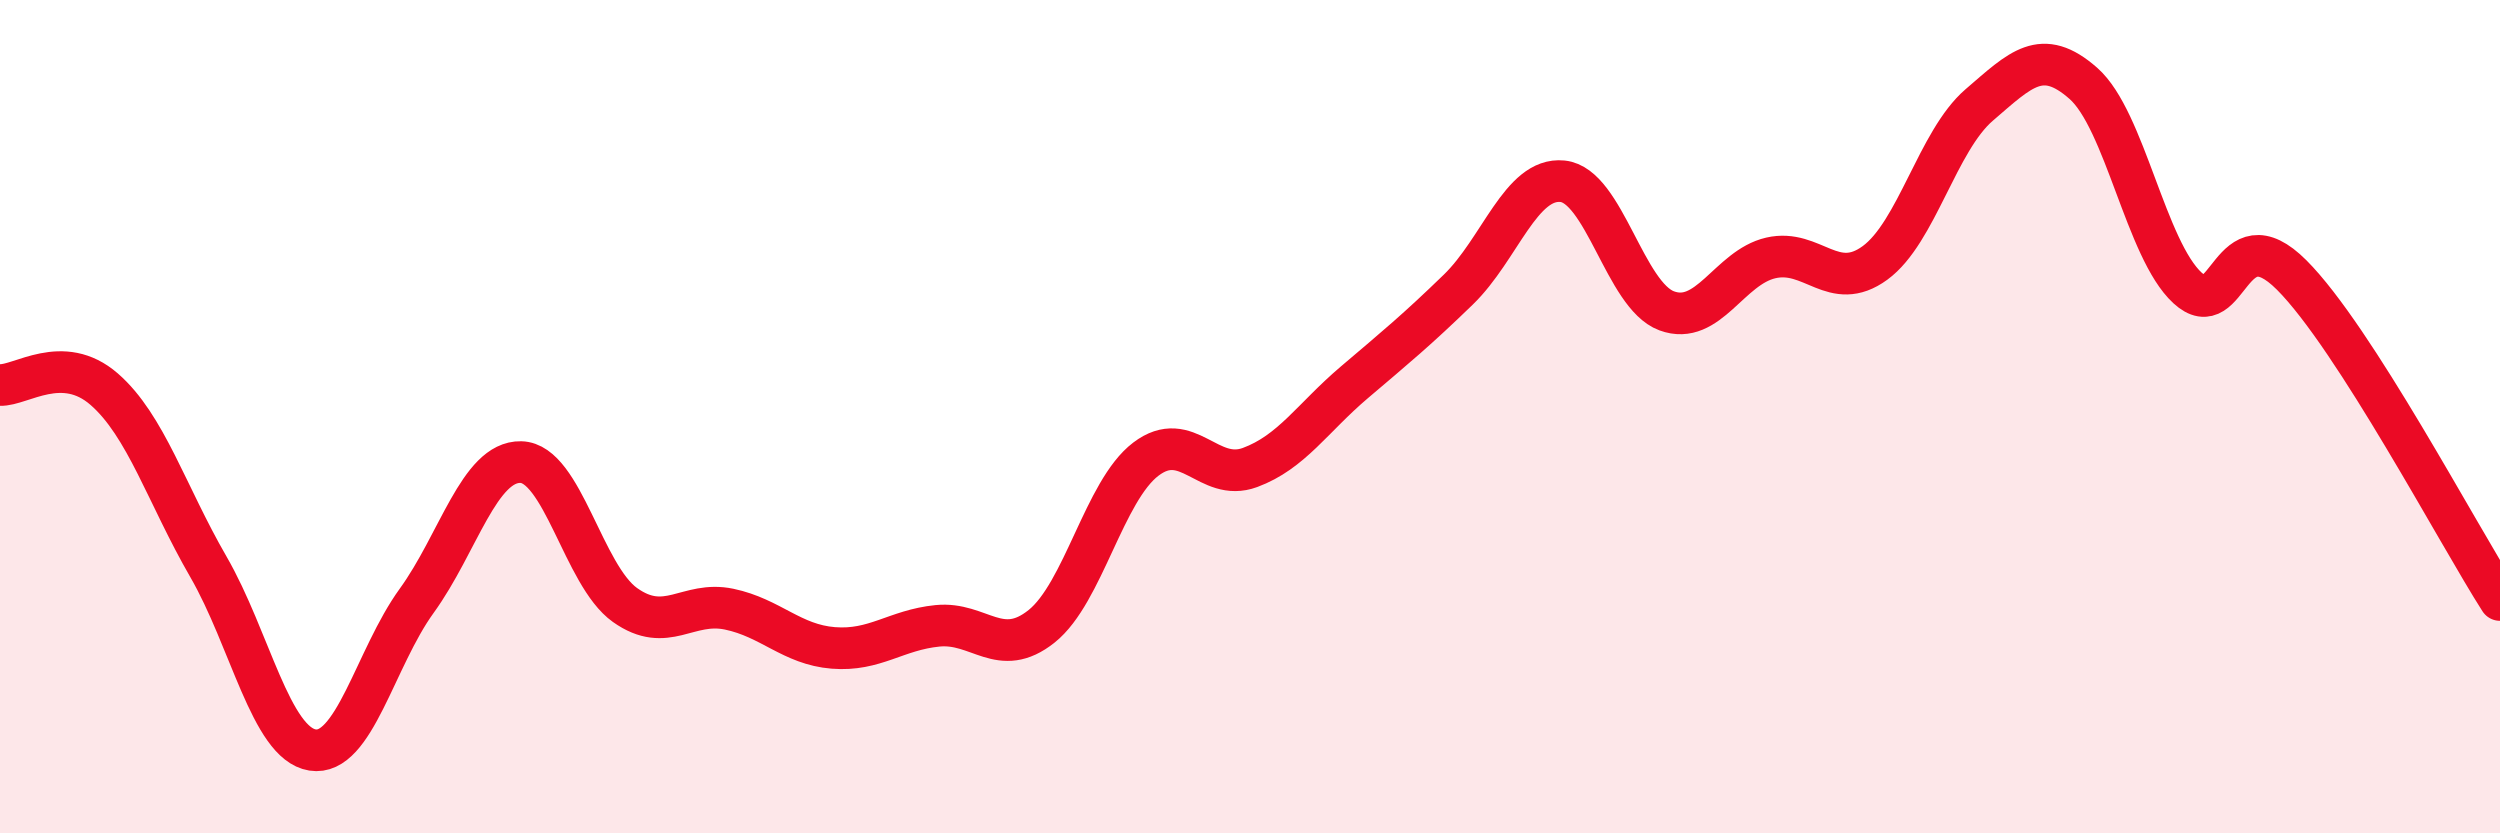
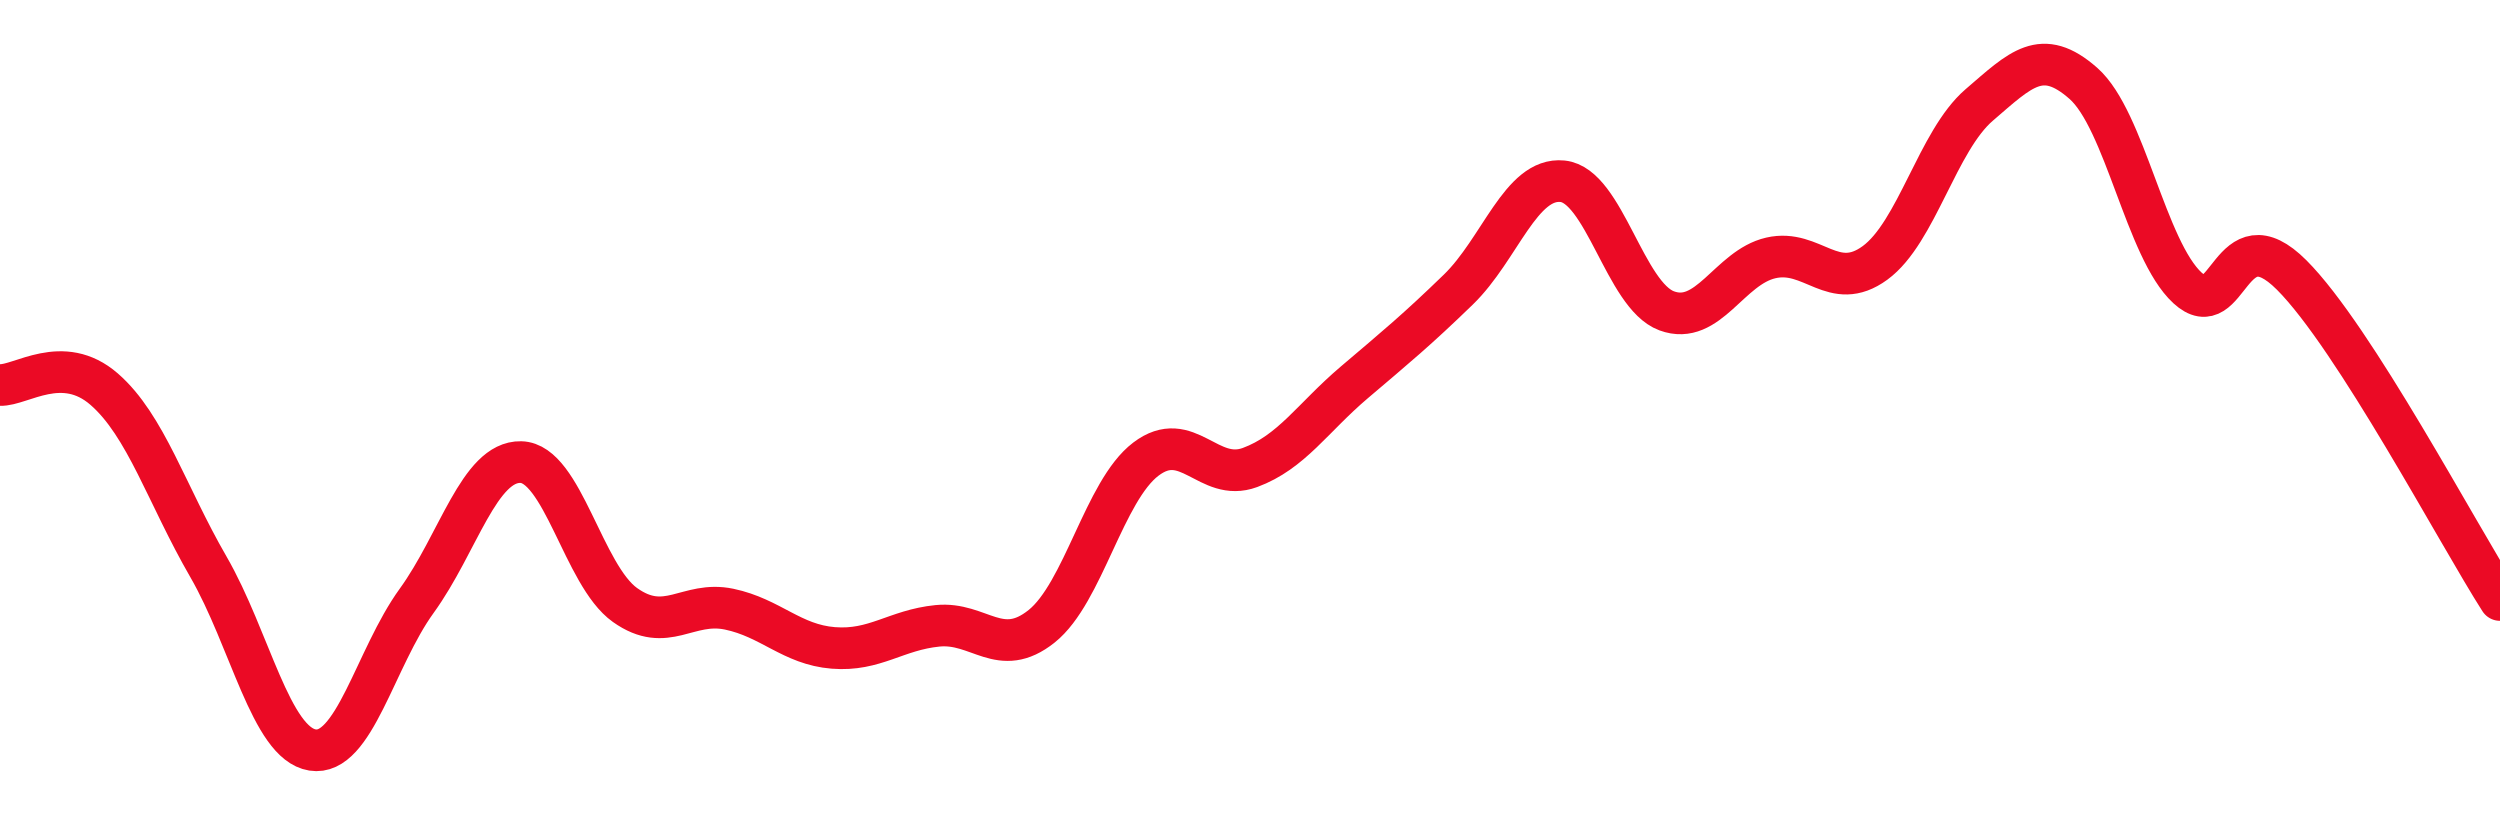
<svg xmlns="http://www.w3.org/2000/svg" width="60" height="20" viewBox="0 0 60 20">
-   <path d="M 0,9.24 C 0.5,9.26 1.5,8.47 2.5,9.34 C 3.5,10.21 4,11.87 5,13.6 C 6,15.33 6.5,17.84 7.5,18 C 8.5,18.16 9,15.8 10,14.42 C 11,13.04 11.5,11.07 12.5,11.09 C 13.5,11.11 14,13.81 15,14.52 C 16,15.23 16.5,14.41 17.5,14.62 C 18.5,14.83 19,15.47 20,15.55 C 21,15.63 21.5,15.12 22.5,15.02 C 23.5,14.92 24,15.83 25,15.03 C 26,14.23 26.5,11.78 27.5,11.02 C 28.5,10.26 29,11.59 30,11.22 C 31,10.85 31.5,10.03 32.5,9.18 C 33.5,8.33 34,7.92 35,6.95 C 36,5.98 36.5,4.25 37.5,4.35 C 38.5,4.45 39,7.09 40,7.46 C 41,7.83 41.5,6.42 42.5,6.19 C 43.5,5.96 44,7.04 45,6.31 C 46,5.58 46.5,3.38 47.5,2.52 C 48.5,1.66 49,1.12 50,2 C 51,2.88 51.5,5.99 52.5,6.91 C 53.5,7.83 53.5,5.1 55,6.6 C 56.5,8.1 59,12.84 60,14.4L60 20L0 20Z" fill="#EB0A25" opacity="0.1" stroke-linecap="round" stroke-linejoin="round" />
  <path d="M 0,9.24 C 0.5,9.26 1.5,8.47 2.5,9.34 C 3.5,10.21 4,11.87 5,13.6 C 6,15.33 6.5,17.84 7.5,18 C 8.5,18.16 9,15.8 10,14.42 C 11,13.04 11.5,11.07 12.5,11.09 C 13.5,11.11 14,13.81 15,14.52 C 16,15.23 16.5,14.41 17.5,14.62 C 18.5,14.83 19,15.47 20,15.55 C 21,15.63 21.5,15.12 22.5,15.02 C 23.5,14.92 24,15.83 25,15.03 C 26,14.23 26.5,11.78 27.5,11.02 C 28.5,10.26 29,11.59 30,11.22 C 31,10.85 31.5,10.03 32.5,9.18 C 33.5,8.33 34,7.92 35,6.95 C 36,5.98 36.5,4.25 37.5,4.35 C 38.5,4.45 39,7.09 40,7.46 C 41,7.83 41.5,6.42 42.5,6.19 C 43.5,5.96 44,7.04 45,6.31 C 46,5.58 46.5,3.38 47.5,2.52 C 48.5,1.66 49,1.12 50,2 C 51,2.88 51.5,5.99 52.5,6.91 C 53.5,7.83 53.5,5.1 55,6.6 C 56.5,8.1 59,12.84 60,14.4" stroke="#EB0A25" stroke-width="1" fill="none" stroke-linecap="round" stroke-linejoin="round" />
</svg>